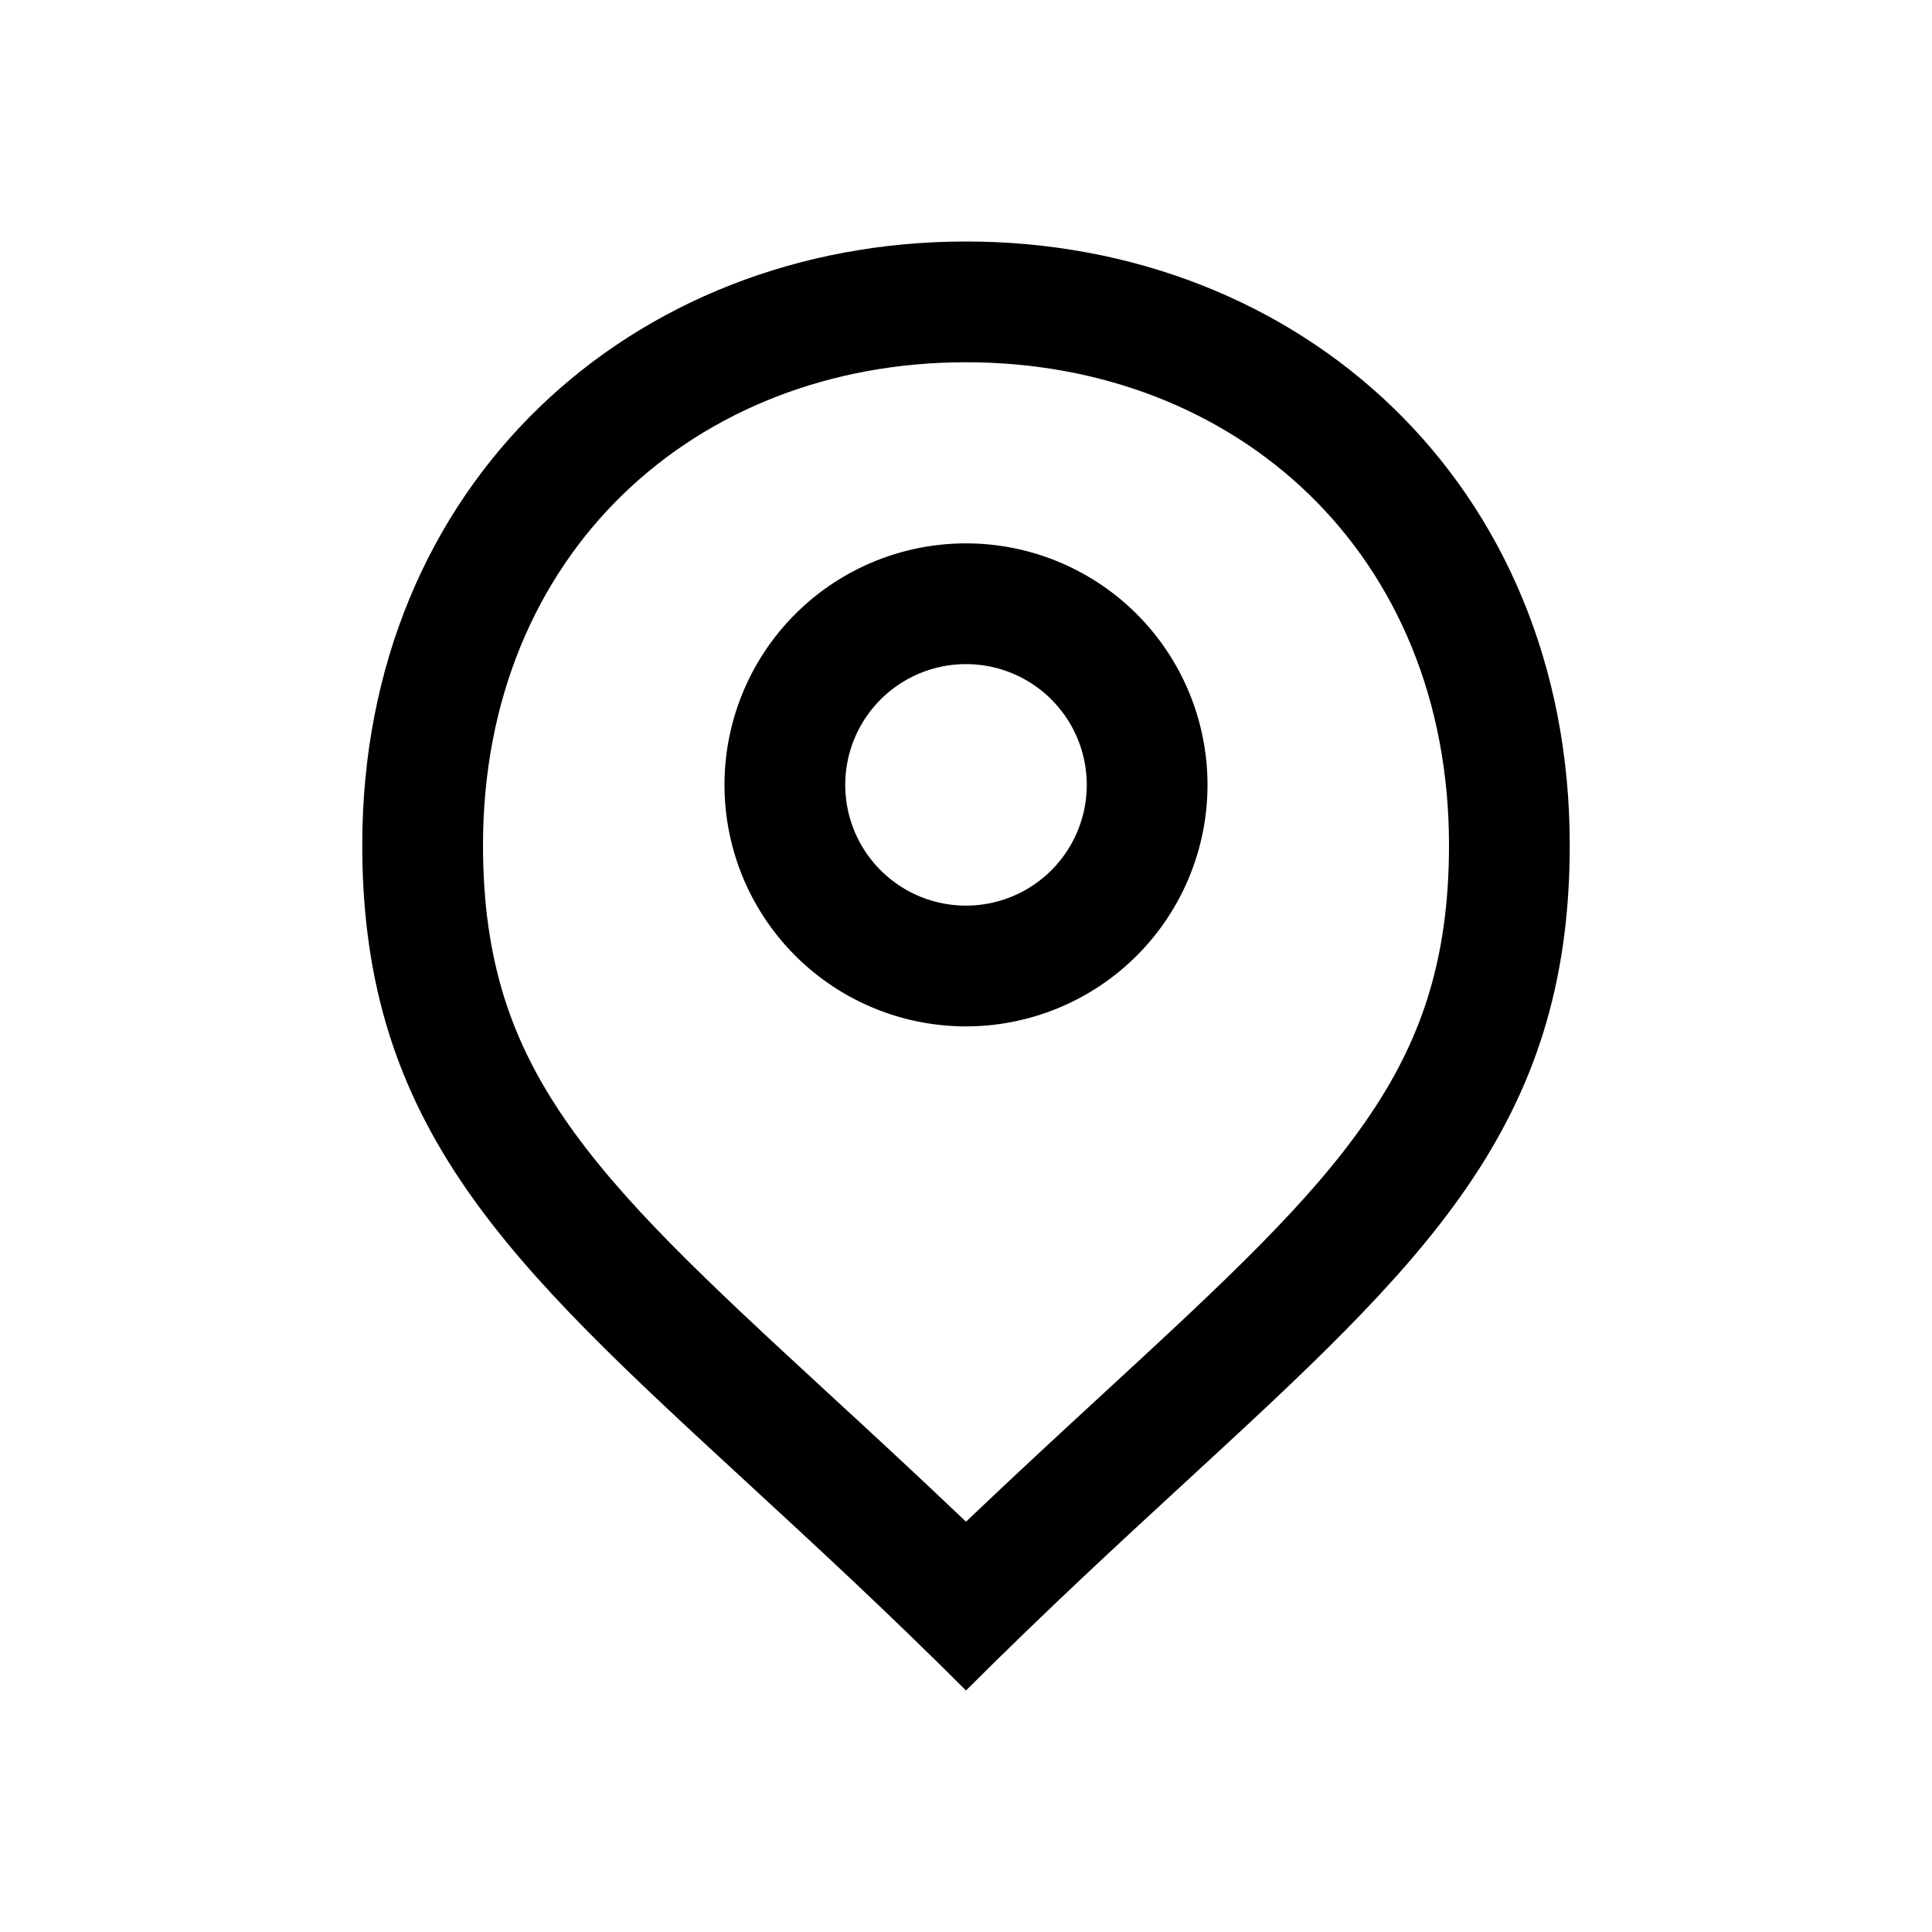
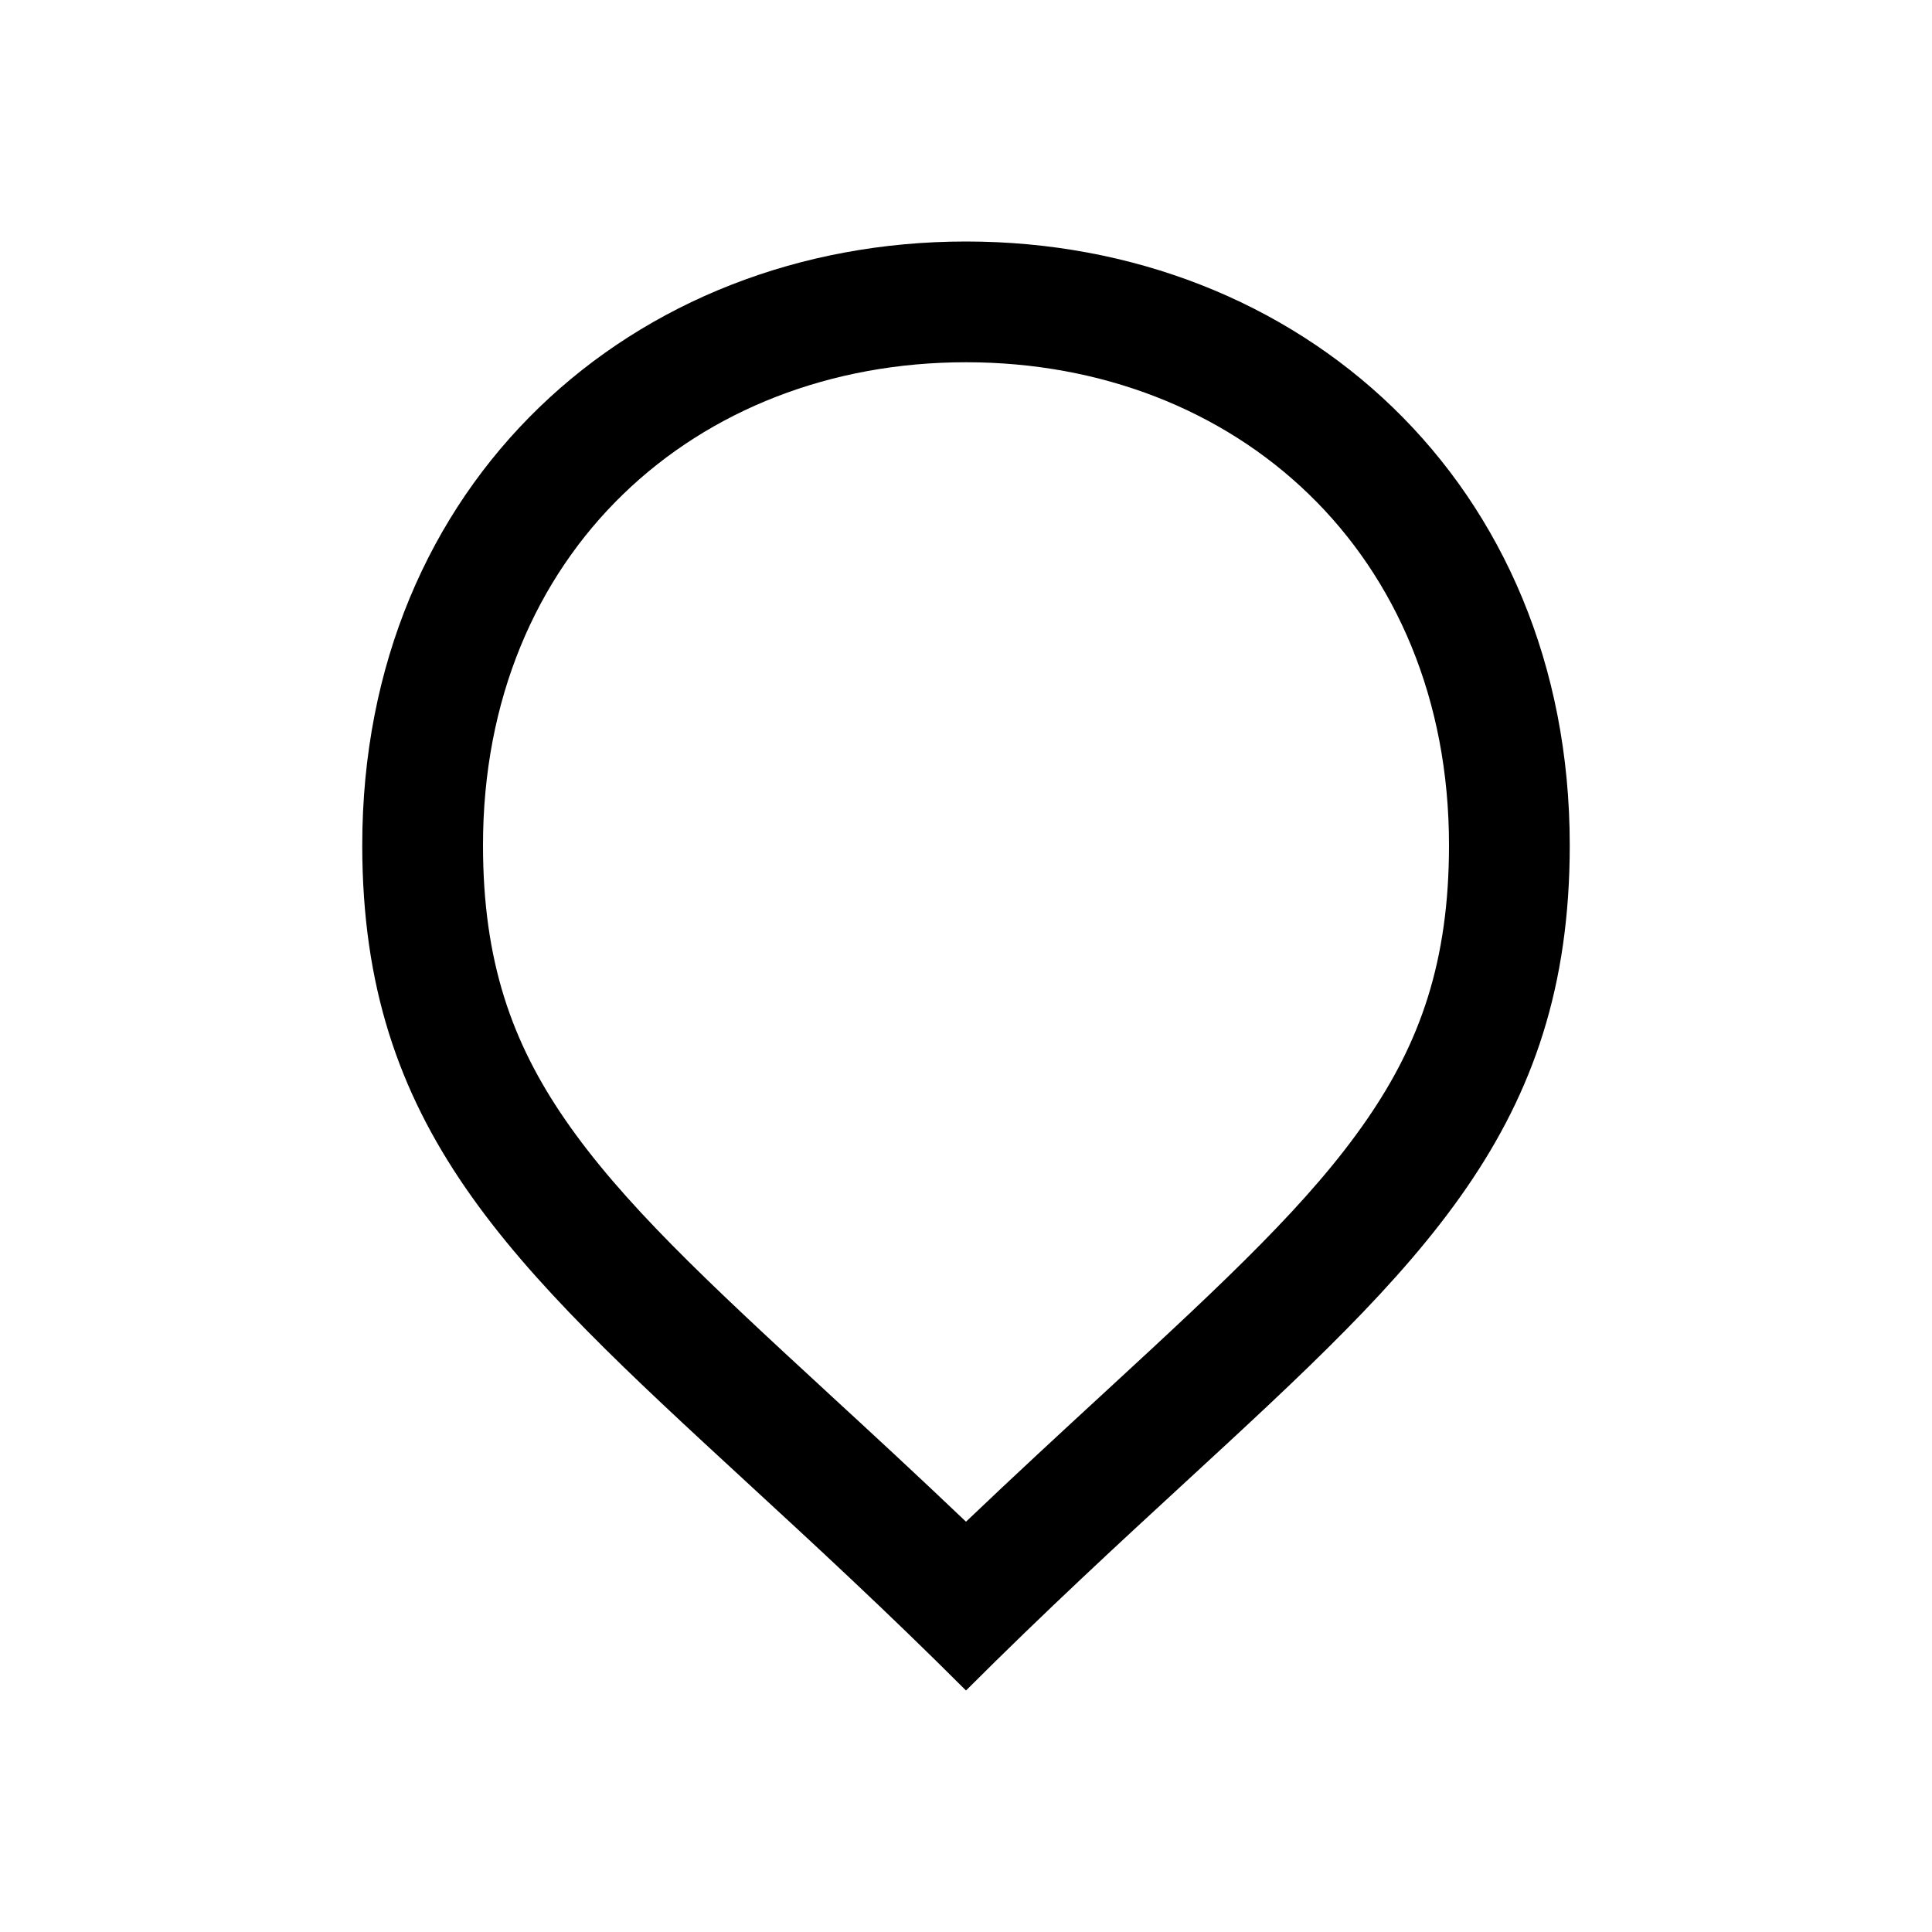
<svg xmlns="http://www.w3.org/2000/svg" fill="none" viewBox="0 0 32 32" class="acv-icon">
-   <path fill="currentColor" fill-rule="evenodd" d="M20 13a4 4 0 1 1-8 0 4 4 0 0 1 8 0Zm-2 0a2 2 0 1 1-4 0 2 2 0 0 1 4 0Z" clip-rule="evenodd" />
  <path fill="currentColor" fill-rule="evenodd" d="M26 14c0 4.685-2.438 6.93-6.363 10.546C18.535 25.561 17.315 26.685 16 28c-1.315-1.315-2.534-2.438-3.636-3.453C8.439 20.93 6 18.685 6 14 6 8 10.477 4 16 4s10 4 10 10Zm-7.663 9.024-.065.06c-.701.646-1.463 1.348-2.272 2.12-.81-.772-1.57-1.474-2.273-2.12l-.035-.033c-1.999-1.841-3.392-3.141-4.334-4.51C8.483 17.27 8 15.93 8 14c0-4.833 3.518-8 8-8s8 3.167 8 8c0 1.931-.483 3.27-1.358 4.54-.937 1.363-2.322 2.657-4.305 4.484Z" clip-rule="evenodd" />
</svg>